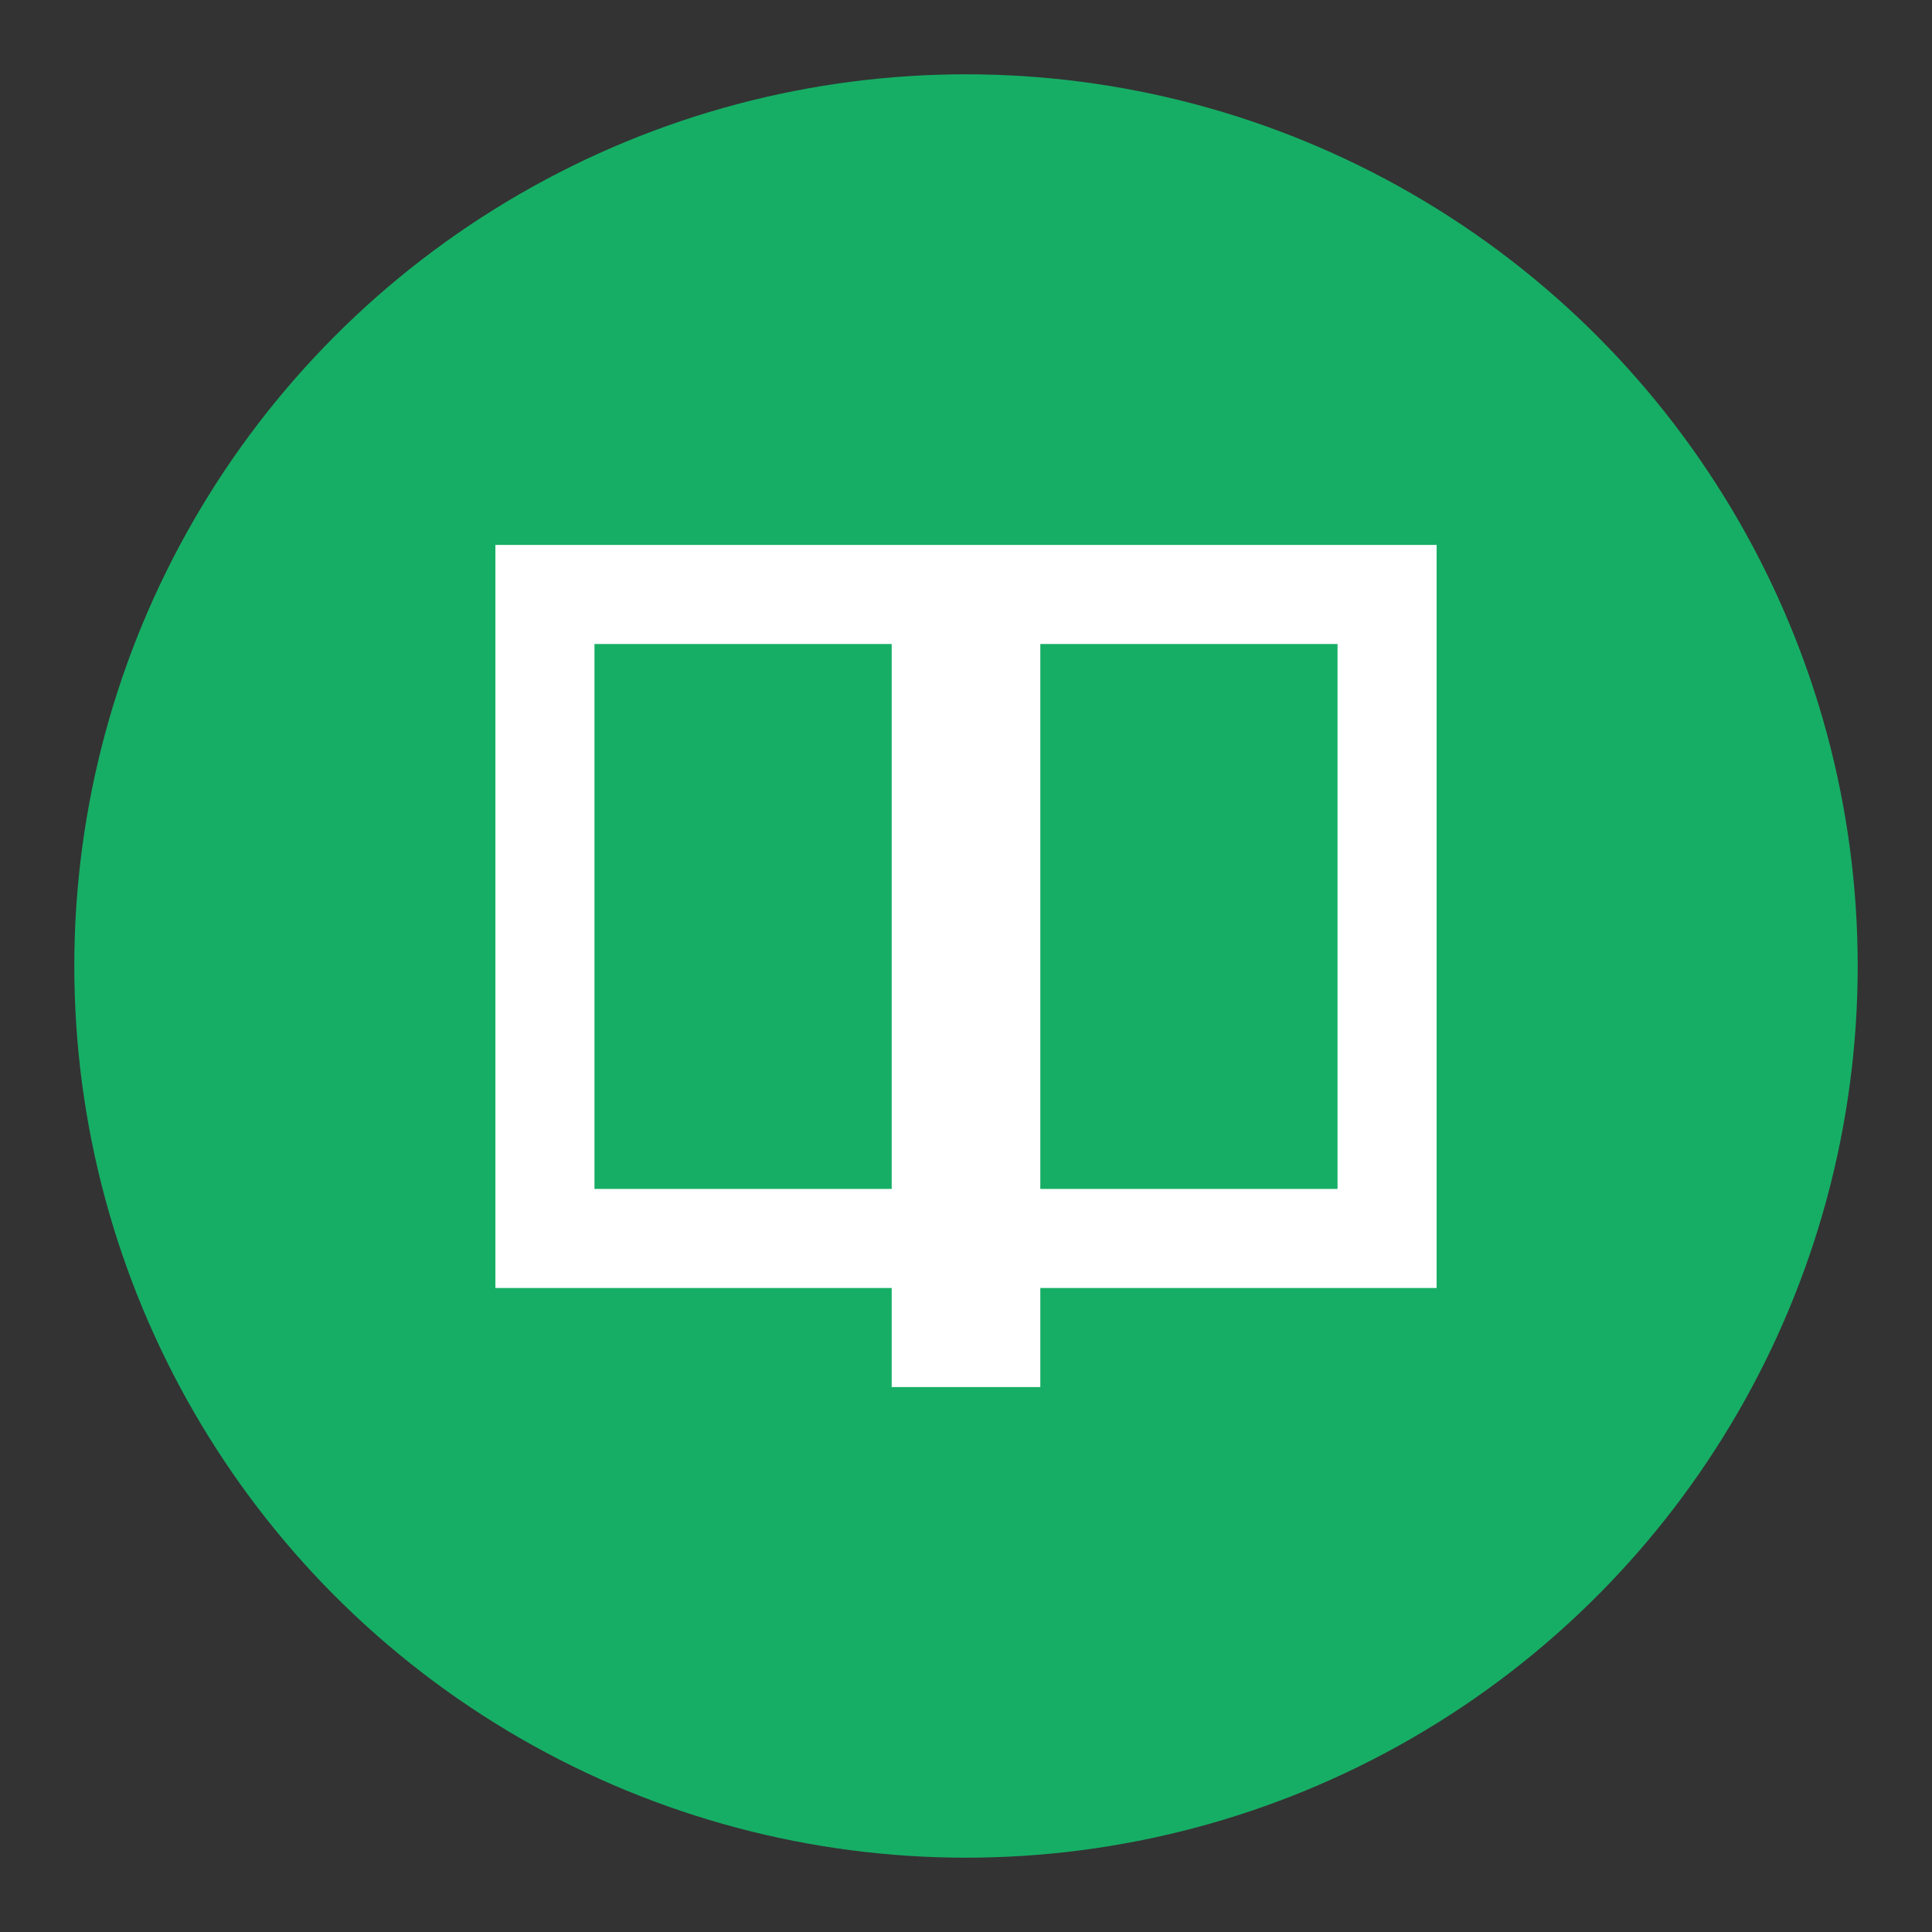
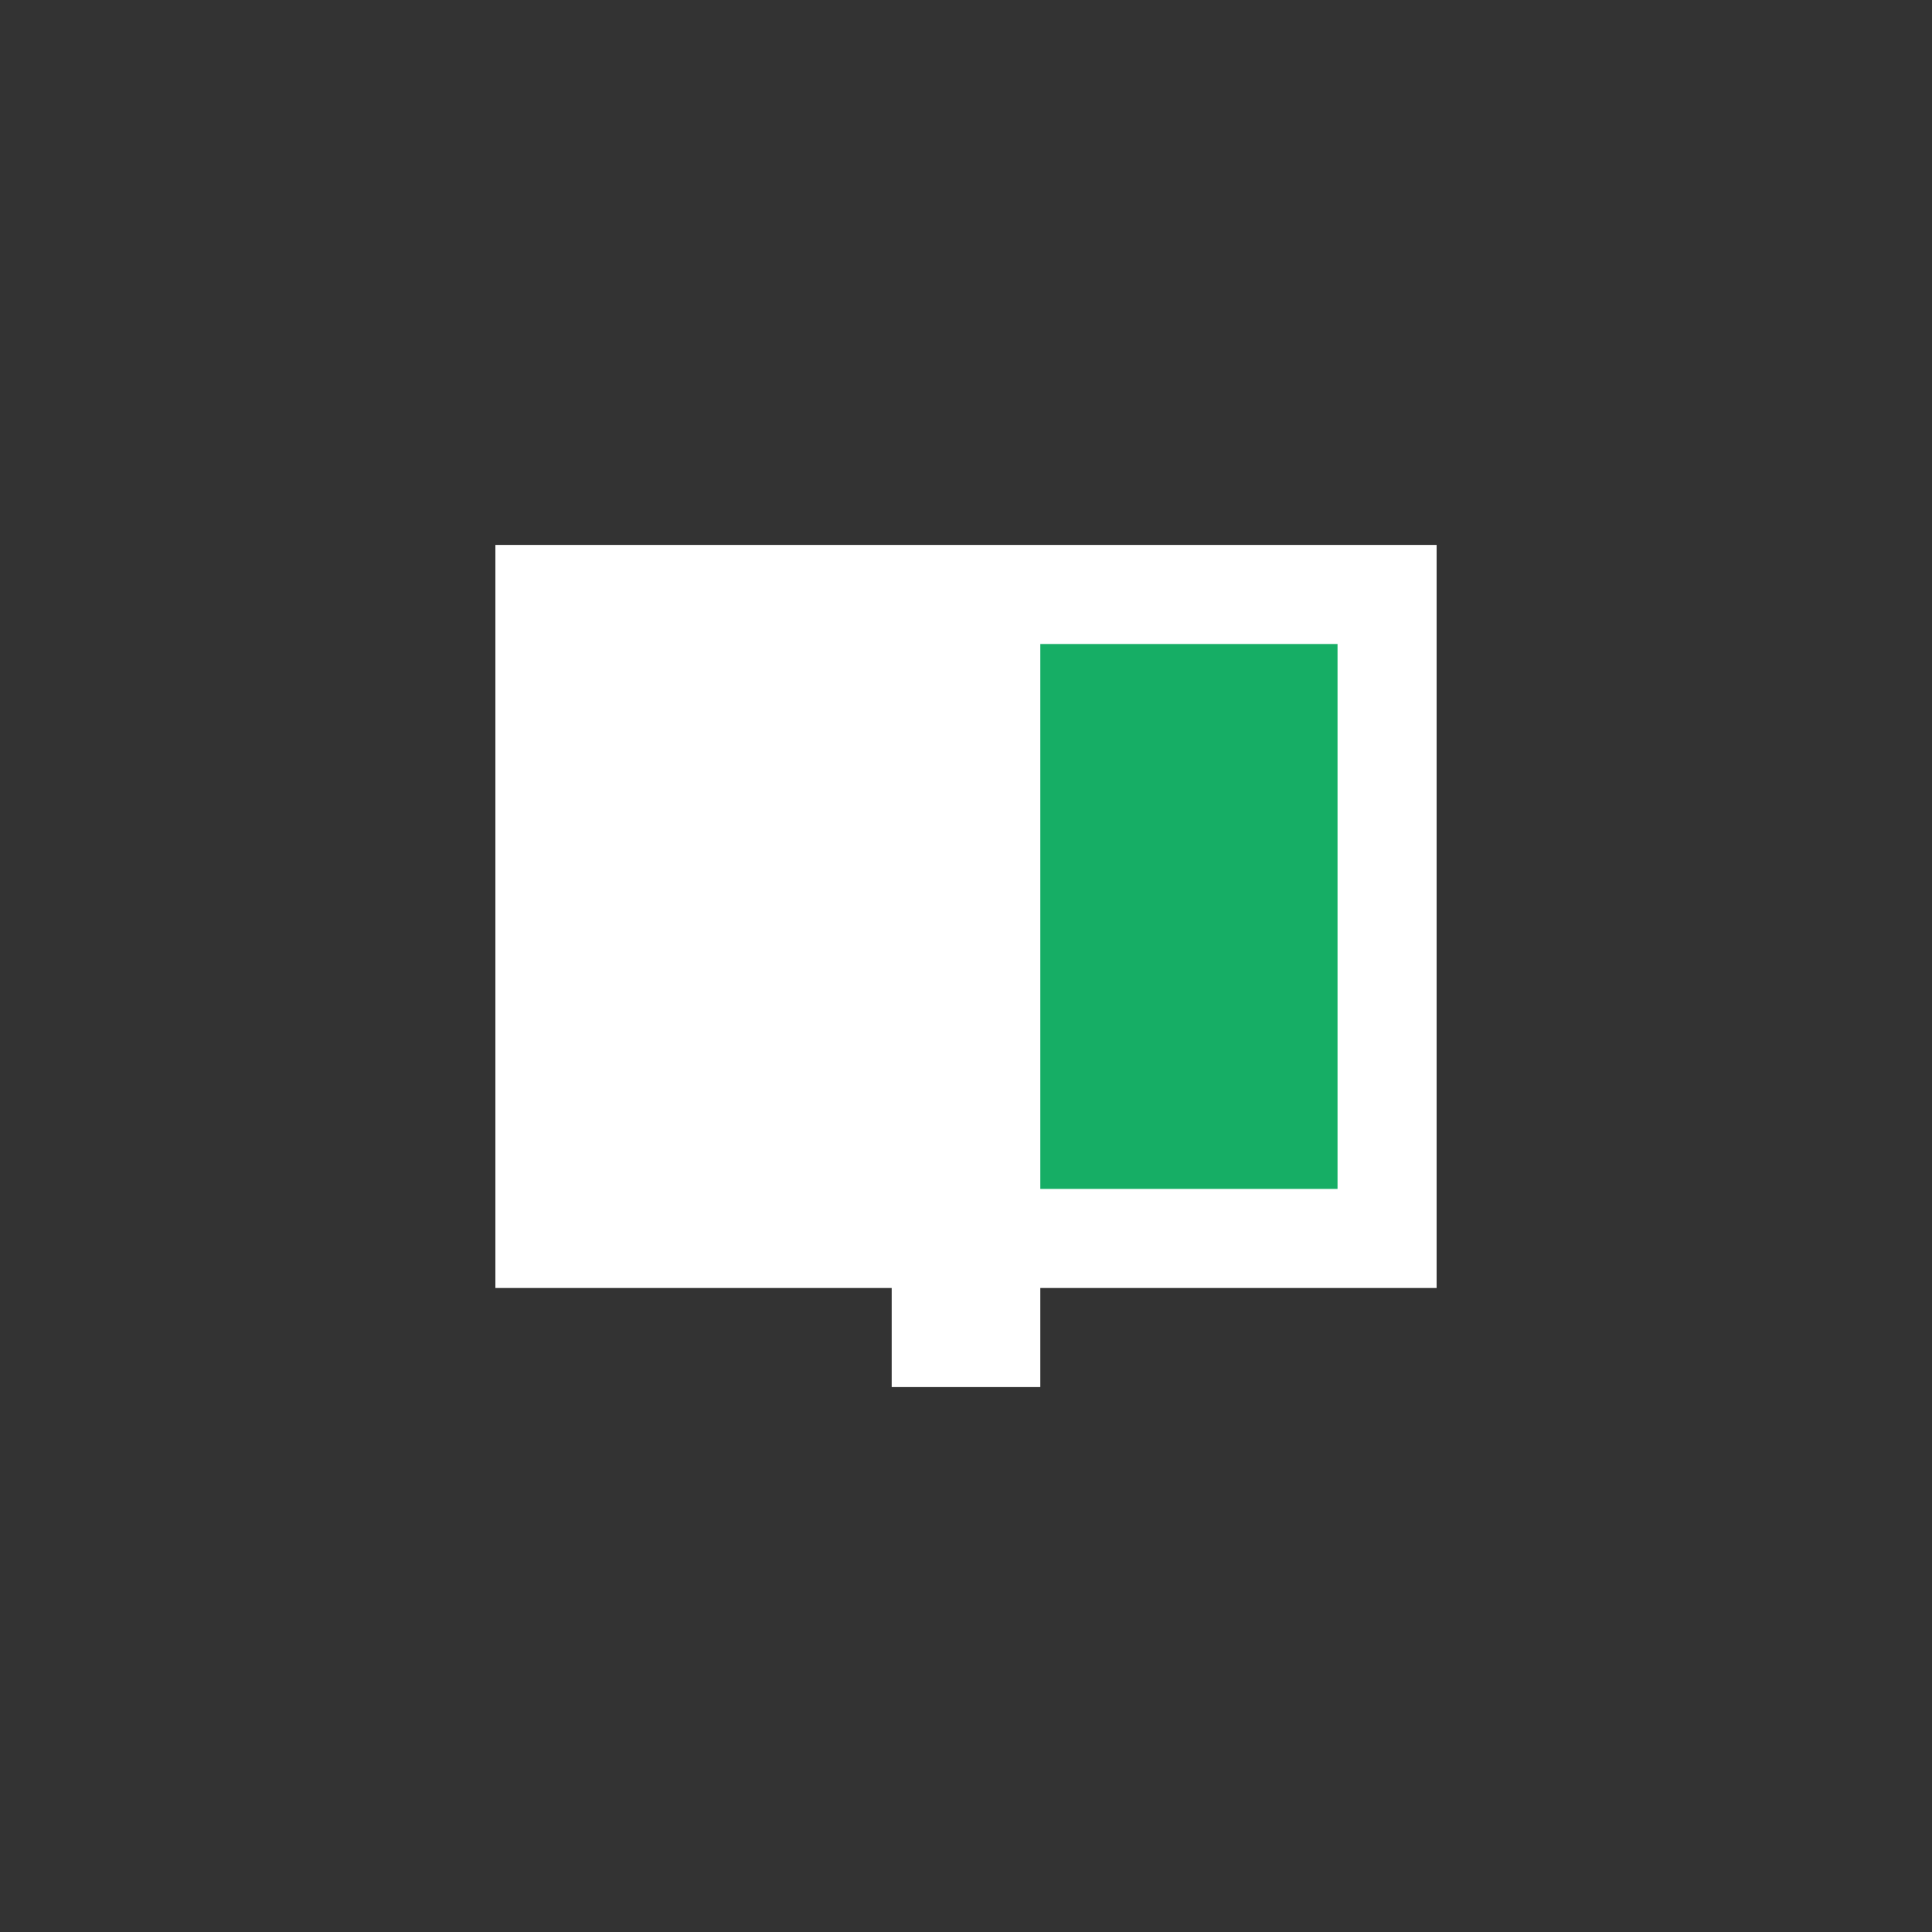
<svg xmlns="http://www.w3.org/2000/svg" version="1.1" width="39" height="39">
  <rect width="100%" height="100%" fill="#333333" stroke="none" />
-   <circle cx="19.5" cy="19.5" r="18" fill="#16AE65" />
  <path d="M0 0 C6.27 0 12.54 0 19 0 C19 4.95 19 9.9 19 15 C16.36 15 13.72 15 11 15 C11 15.66 11 16.32 11 17 C10.01 17 9.02 17 8 17 C8 16.34 8 15.68 8 15 C5.36 15 2.72 15 0 15 C0 10.05 0 5.1 0 0 Z " fill="#FFFFFF" transform="translate(10,11)" />
  <path d="M0 0 C1.98 0 3.96 0 6 0 C6 3.63 6 7.26 6 11 C4.02 11 2.04 11 0 11 C0 7.37 0 3.74 0 0 Z " fill="#16AE65" transform="translate(21,13)" />
-   <path d="M0 0 C1.98 0 3.96 0 6 0 C6 3.63 6 7.26 6 11 C4.02 11 2.04 11 0 11 C0 7.37 0 3.74 0 0 Z " fill="#16AE65" transform="translate(12,13)" />
</svg>